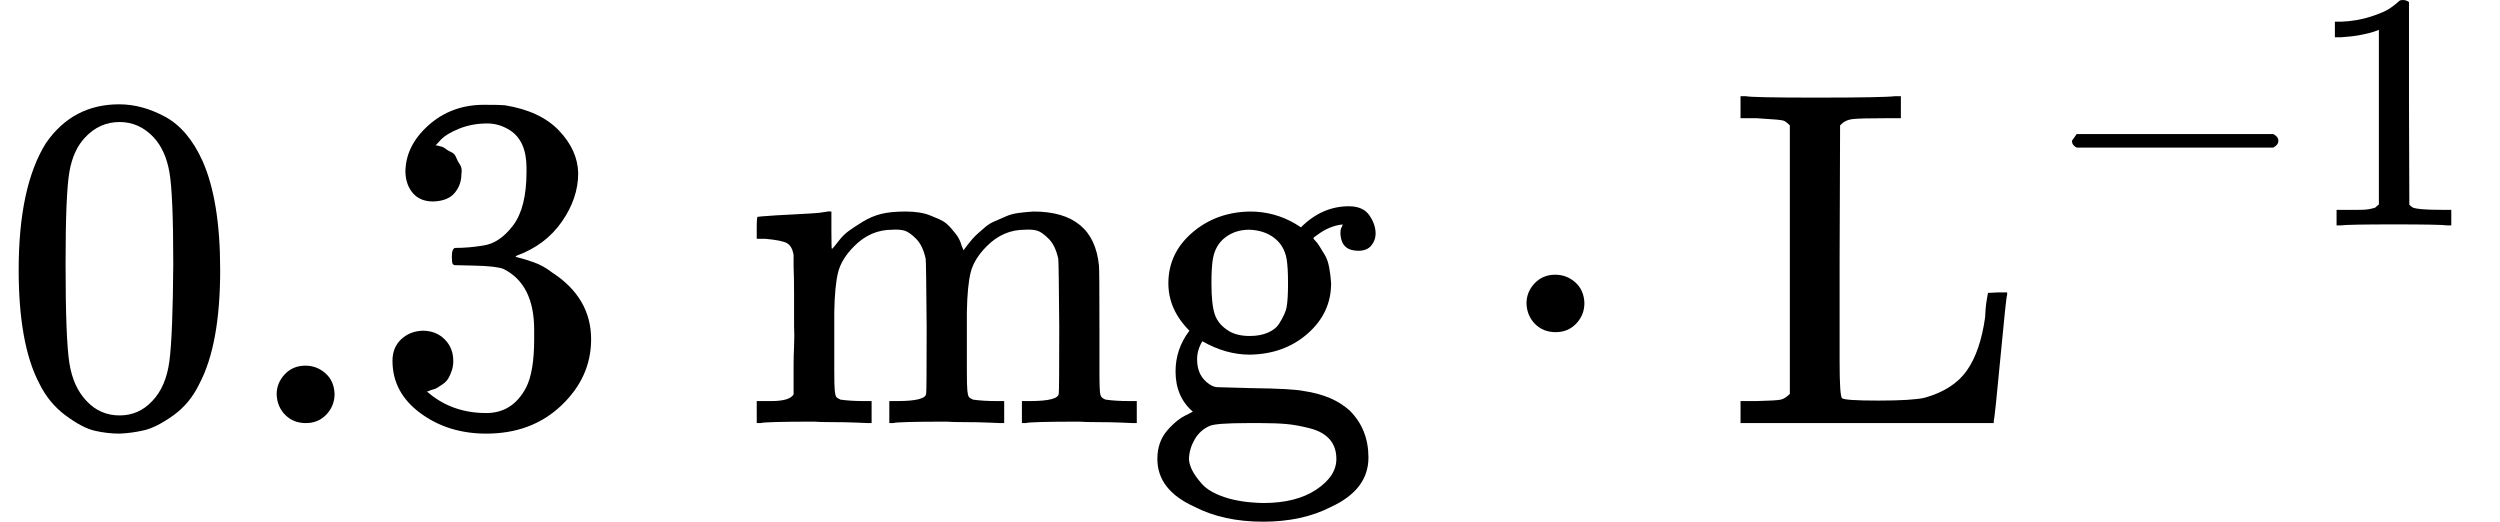
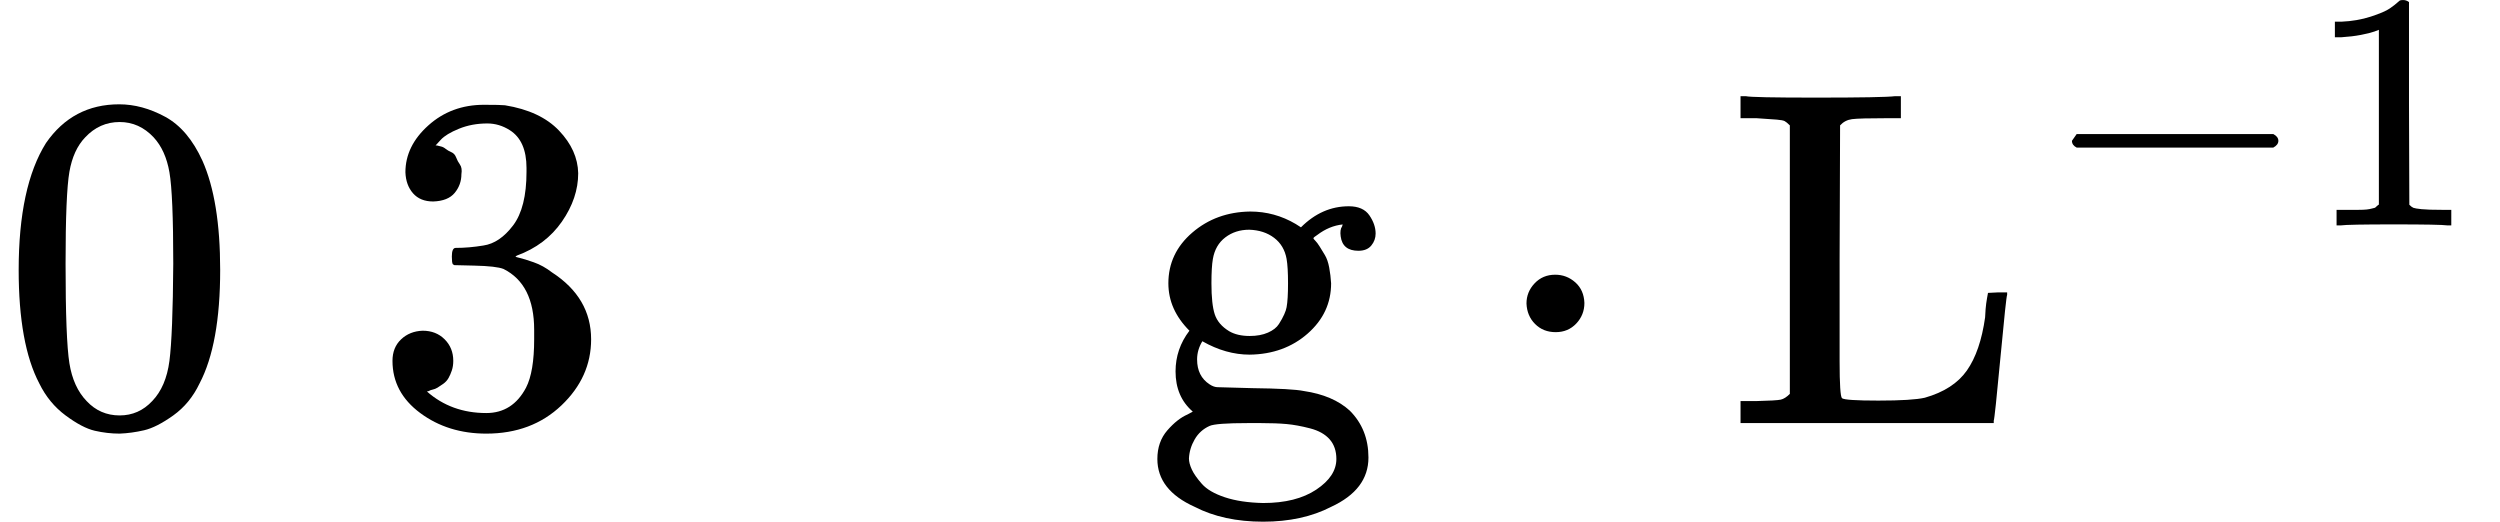
<svg xmlns="http://www.w3.org/2000/svg" style="vertical-align:-.466ex" width="11.817ex" height="2.466ex" viewBox="0 -883.9 5223.1 1089.9">
  <g data-mml-node="math" stroke="currentColor" fill="currentColor" stroke-width="0">
    <g data-mml-node="mn" stroke="none">
      <path data-c="30" d="M96-585q56-81 153-81 48 0 96 26t78 92q37 83 37 228 0 155-43 237-20 42-55 67t-61 31-51 7q-26 0-52-6t-61-32-55-67q-43-82-43-237 0-174 57-265zm225-12q-30-32-71-32-42 0-72 32-25 26-33 72t-8 192q0 158 8 208t36 79q28 30 69 30 40 0 68-30 29-30 36-84t8-203q0-145-8-191t-33-73z" />
-       <path data-c="2E" d="M578-60q0-24 17-42t43-18q24 0 42 16t19 43q0 25-17 43T639 0t-43-17-18-43z" />
      <path data-c="33" d="M905-463q-27 0-42-17t-16-44q0-55 48-98t116-43q35 0 44 1 74 12 113 53t40 89q0 52-34 101t-94 71l-3 2q0 1 9 3t29 9 38 21q82 53 82 140 0 79-62 138t-157 59q-80 0-138-43t-58-109q0-28 18-45t45-18q28 0 46 18t18 45q0 11-3 20t-7 16-11 12-12 8-10 4-8 3l-4 1q51 45 124 45 55 0 83-53 17-33 17-101v-20q0-95-64-127-15-6-61-7l-42-1-3-2q-2-3-2-16 0-18 8-18 28 0 58-5 34-5 62-42t28-112v-8q0-57-35-79-22-14-47-14-32 0-59 11t-38 23-11 12h3q3 1 8 2t10 5 12 7 10 11 8 15 3 20q0 22-14 39t-45 18z" />
    </g>
-     <path data-c="6D" d="M1597-46h14q39 0 47-14v-62q0-17 1-39t0-42v-66q0-35-1-59v-23q-3-19-14-25t-45-9h-18v-23q0-23 2-23l10-1q10-1 28-2t37-2q17-1 36-2t29-3 11-1h3v40q0 38 1 38t5-5 12-15 19-18 29-19 38-16q20-5 51-5 15 0 28 2t23 6 19 8 15 9 11 11 9 11 7 11 4 10 3 8l2 5 3-4 6-8q3-4 9-11t13-13 15-13 20-12 23-10 26-7 31-3q126 0 137 113 1 7 1 139v86q0 38 2 45t11 10q21 3 49 3h16V0h-8l-23-1q-24-1-51-1t-38-1q-103 0-112 3h-8v-46h16q61 0 61-16 1-2 1-138-1-135-2-143-6-28-20-42t-24-17-26-2q-45 0-79 34-27 27-34 55t-8 83v124q0 30 1 40t3 13 9 6q21 3 49 3h16V0h-8l-24-1q-23-1-50-1t-38-1q-103 0-112 3h-8v-46h16q61 0 61-16 1-2 1-138-1-135-2-143-6-28-20-42t-24-17-26-2q-45 0-79 34-27 27-34 55t-8 83v124q0 30 1 40t3 13 9 6q21 3 49 3h16V0h-8l-23-1q-24-1-51-1t-38-1q-103 0-112 3h-8v-46h16z" stroke="none" data-mml-node="mi" />
    <path data-c="67" d="M2718-409q44-44 100-44 30 0 43 19t13 38q0 14-9 25t-27 11q-33 0-37-30-2-14 3-21 0-1 1-3v-1q-28 3-53 22-8 5-8 7 0 1 4 5t9 12 11 18 9 26 4 33q0 62-49 105t-121 44q-50 0-99-28-11 18-11 38 0 35 26 52 9 6 17 6t72 2q84 1 108 6 61 9 96 41 39 39 39 98 0 67-78 103-60 31-142 31-83 0-143-31-78-35-78-100 0-36 21-60t42-33l11-6q-36-31-36-84 0-47 29-85-44-44-44-99 0-63 50-106t121-44q51 0 95 26l11 7zm-30 66q-5-28-26-44t-52-17q-29 0-50 16t-26 45q-3 17-3 51 0 44 7 65t30 35q17 10 43 10 22 0 38-7t23-18 11-20 5-15q3-16 3-50t-3-51zm104 418q0-25-14-41t-41-23-49-9-54-2h-27q-67 0-80 6-20 9-31 28t-12 40q0 10 6 23t21 30 48 28 80 12q69 0 111-28t42-64z" stroke="none" data-mml-node="mi" />
    <path data-c="22C5" d="M3189.2-250q0-24 17-42t43-18q24 0 42 16t19 43q0 25-17 43t-43 18-43-17-18-43z" stroke="none" data-mml-node="mo" />
    <g data-mml-node="msup">
      <path data-c="4C" d="M3739.4-622q-7-7-11-9t-16-3-43-3h-33v-46h11q12 3 146 3 142 0 166-3h12v46h-27q-60 0-75 2t-25 13l-1 280v213q0 72 5 77 6 5 76 5 71 0 97-6 60-17 88-57t38-111q0-5 1-17t3-23 2-11 20-1h20v5q-2 3-14 131t-14 132v5h-529v-46h33q42-1 51-3t19-12v-561z" stroke="none" data-mml-node="mi" />
      <g data-mml-node="TeXAtom" data-mjx-texclass="ORD">
        <path data-c="2212" d="M4328.788-580.559v-9.191l9.898-14.14h410.767q10.605 5.656 10.605 14.14t-10.605 14.14h-410.767q-9.898-4.949-9.898-14.14z" stroke="none" data-mml-node="mo" />
        <path data-c="31" d="m4970.037-821.646-9.191 3.535q-9.898 3.535-28.28 7.07t-41.006 4.949h-13.433v-32.522h13.433q33.229-1.414 61.509-10.605t39.592-16.968 19.796-15.554q1.414-2.121 8.484-2.121 6.363 0 12.019 4.242v211.393l.707 212.1q4.949 4.949 8.484 6.363t16.968 2.828 43.834 1.414h18.382V-413h-7.777q-14.847-2.121-112.413-2.121-96.152 0-110.999 2.121h-8.484v-32.522H4926.91q11.312 0 17.675-.707t11.312-2.121 5.656-1.414 4.242-3.535 4.242-2.828v-365.519z" stroke="none" data-mml-node="mn" />
      </g>
    </g>
  </g>
</svg>